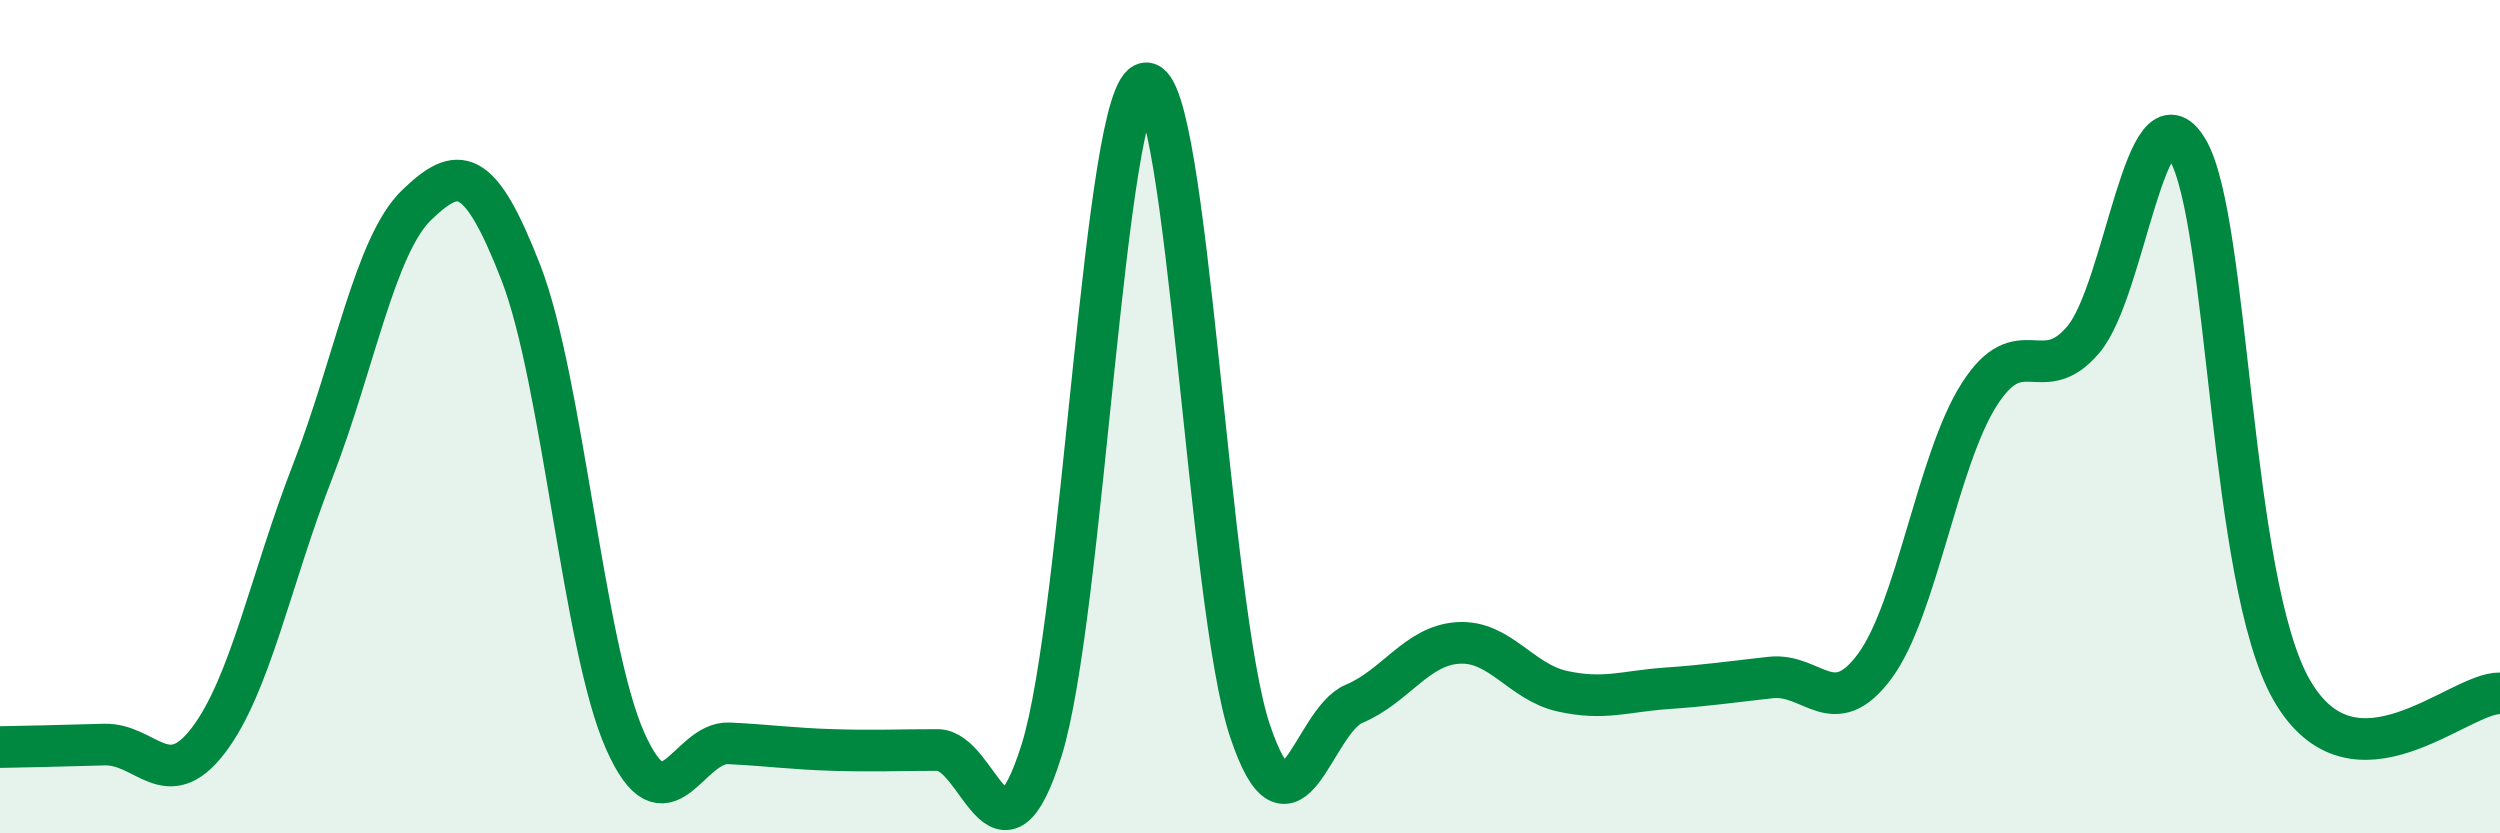
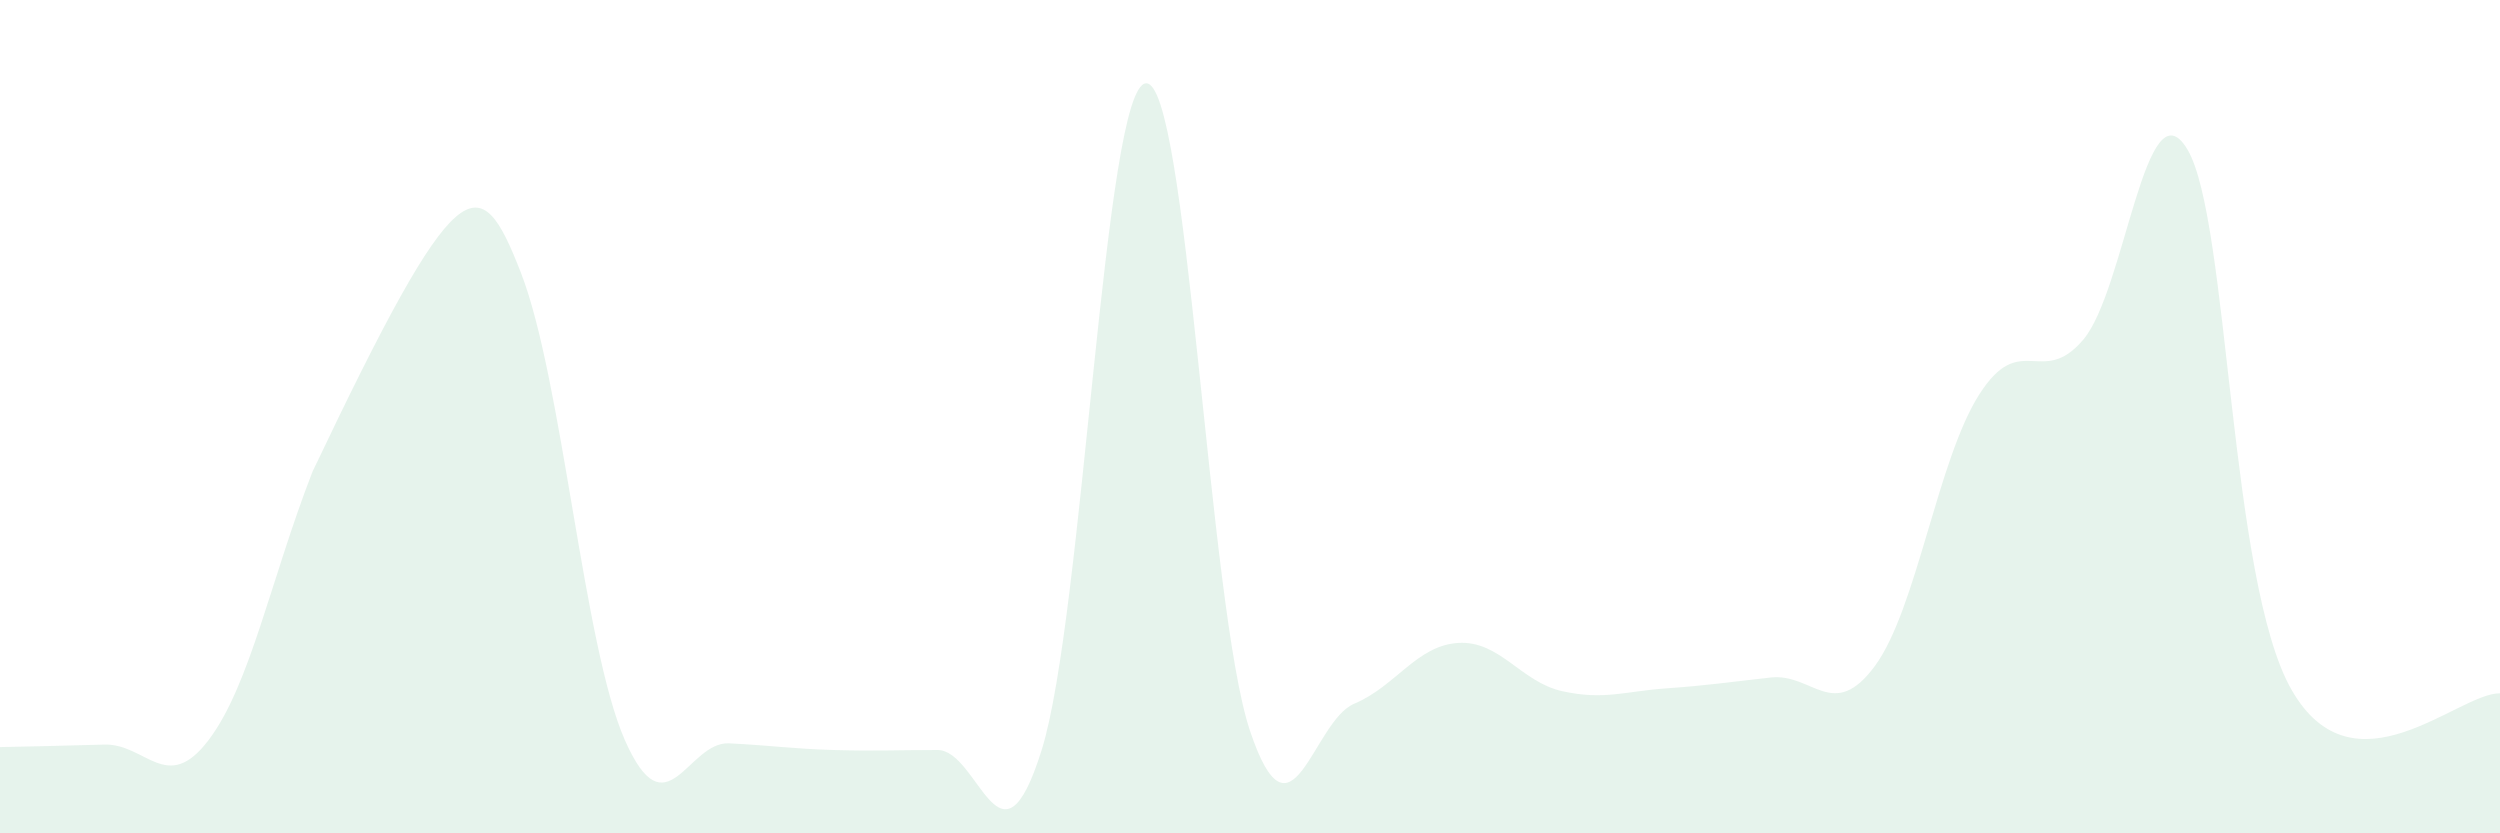
<svg xmlns="http://www.w3.org/2000/svg" width="60" height="20" viewBox="0 0 60 20">
-   <path d="M 0,17.93 C 0.5,17.92 1.5,17.9 2.5,17.87 C 3.5,17.84 4,19.08 5,17.77 C 6,16.46 6.5,13.89 7.5,11.32 C 8.5,8.75 9,5.88 10,4.92 C 11,3.96 11.5,3.97 12.5,6.54 C 13.5,9.11 14,15.51 15,17.77 C 16,20.03 16.5,17.79 17.5,17.84 C 18.5,17.89 19,17.97 20,18 C 21,18.03 21.5,18 22.5,18 C 23.5,18 24,21.2 25,18 C 26,14.8 26.5,2.09 27.5,2 C 28.5,1.91 29,14.56 30,17.54 C 31,20.52 31.5,17.31 32.5,16.89 C 33.5,16.47 34,15.49 35,15.43 C 36,15.37 36.5,16.37 37.5,16.59 C 38.5,16.81 39,16.59 40,16.52 C 41,16.45 41.5,16.37 42.5,16.26 C 43.5,16.15 44,17.34 45,15.98 C 46,14.62 46.5,11.04 47.5,9.47 C 48.5,7.9 49,9.33 50,8.15 C 51,6.97 51.5,1.91 52.5,3.59 C 53.5,5.27 53.5,13.95 55,16.56 C 56.5,19.17 59,16.62 60,16.64L60 20L0 20Z" fill="#008740" opacity="0.1" stroke-linecap="round" stroke-linejoin="round" />
-   <path d="M 0,17.93 C 0.5,17.92 1.5,17.9 2.5,17.87 C 3.5,17.84 4,19.08 5,17.77 C 6,16.46 6.5,13.89 7.5,11.32 C 8.5,8.75 9,5.88 10,4.92 C 11,3.96 11.5,3.97 12.5,6.54 C 13.5,9.11 14,15.51 15,17.77 C 16,20.03 16.5,17.79 17.5,17.84 C 18.5,17.89 19,17.97 20,18 C 21,18.03 21.5,18 22.5,18 C 23.5,18 24,21.2 25,18 C 26,14.8 26.5,2.09 27.5,2 C 28.5,1.91 29,14.56 30,17.54 C 31,20.52 31.5,17.31 32.5,16.89 C 33.5,16.47 34,15.49 35,15.43 C 36,15.37 36.5,16.37 37.5,16.59 C 38.5,16.81 39,16.59 40,16.52 C 41,16.45 41.5,16.37 42.5,16.26 C 43.5,16.15 44,17.34 45,15.98 C 46,14.62 46.5,11.04 47.5,9.47 C 48.5,7.9 49,9.33 50,8.15 C 51,6.97 51.5,1.91 52.5,3.59 C 53.5,5.27 53.5,13.95 55,16.56 C 56.5,19.17 59,16.62 60,16.64" stroke="#008740" stroke-width="1" fill="none" stroke-linecap="round" stroke-linejoin="round" />
+   <path d="M 0,17.93 C 0.5,17.92 1.5,17.9 2.5,17.87 C 3.5,17.84 4,19.08 5,17.77 C 6,16.46 6.5,13.89 7.5,11.32 C 11,3.96 11.5,3.97 12.5,6.54 C 13.5,9.11 14,15.51 15,17.77 C 16,20.03 16.5,17.79 17.5,17.84 C 18.5,17.89 19,17.97 20,18 C 21,18.03 21.5,18 22.5,18 C 23.5,18 24,21.2 25,18 C 26,14.8 26.5,2.09 27.5,2 C 28.5,1.91 29,14.56 30,17.54 C 31,20.52 31.5,17.31 32.5,16.89 C 33.5,16.47 34,15.49 35,15.43 C 36,15.37 36.5,16.37 37.5,16.59 C 38.5,16.81 39,16.59 40,16.52 C 41,16.45 41.5,16.37 42.5,16.26 C 43.5,16.15 44,17.34 45,15.98 C 46,14.62 46.5,11.04 47.5,9.47 C 48.5,7.9 49,9.33 50,8.15 C 51,6.97 51.5,1.91 52.5,3.59 C 53.5,5.27 53.5,13.95 55,16.56 C 56.5,19.17 59,16.62 60,16.64L60 20L0 20Z" fill="#008740" opacity="0.1" stroke-linecap="round" stroke-linejoin="round" />
</svg>